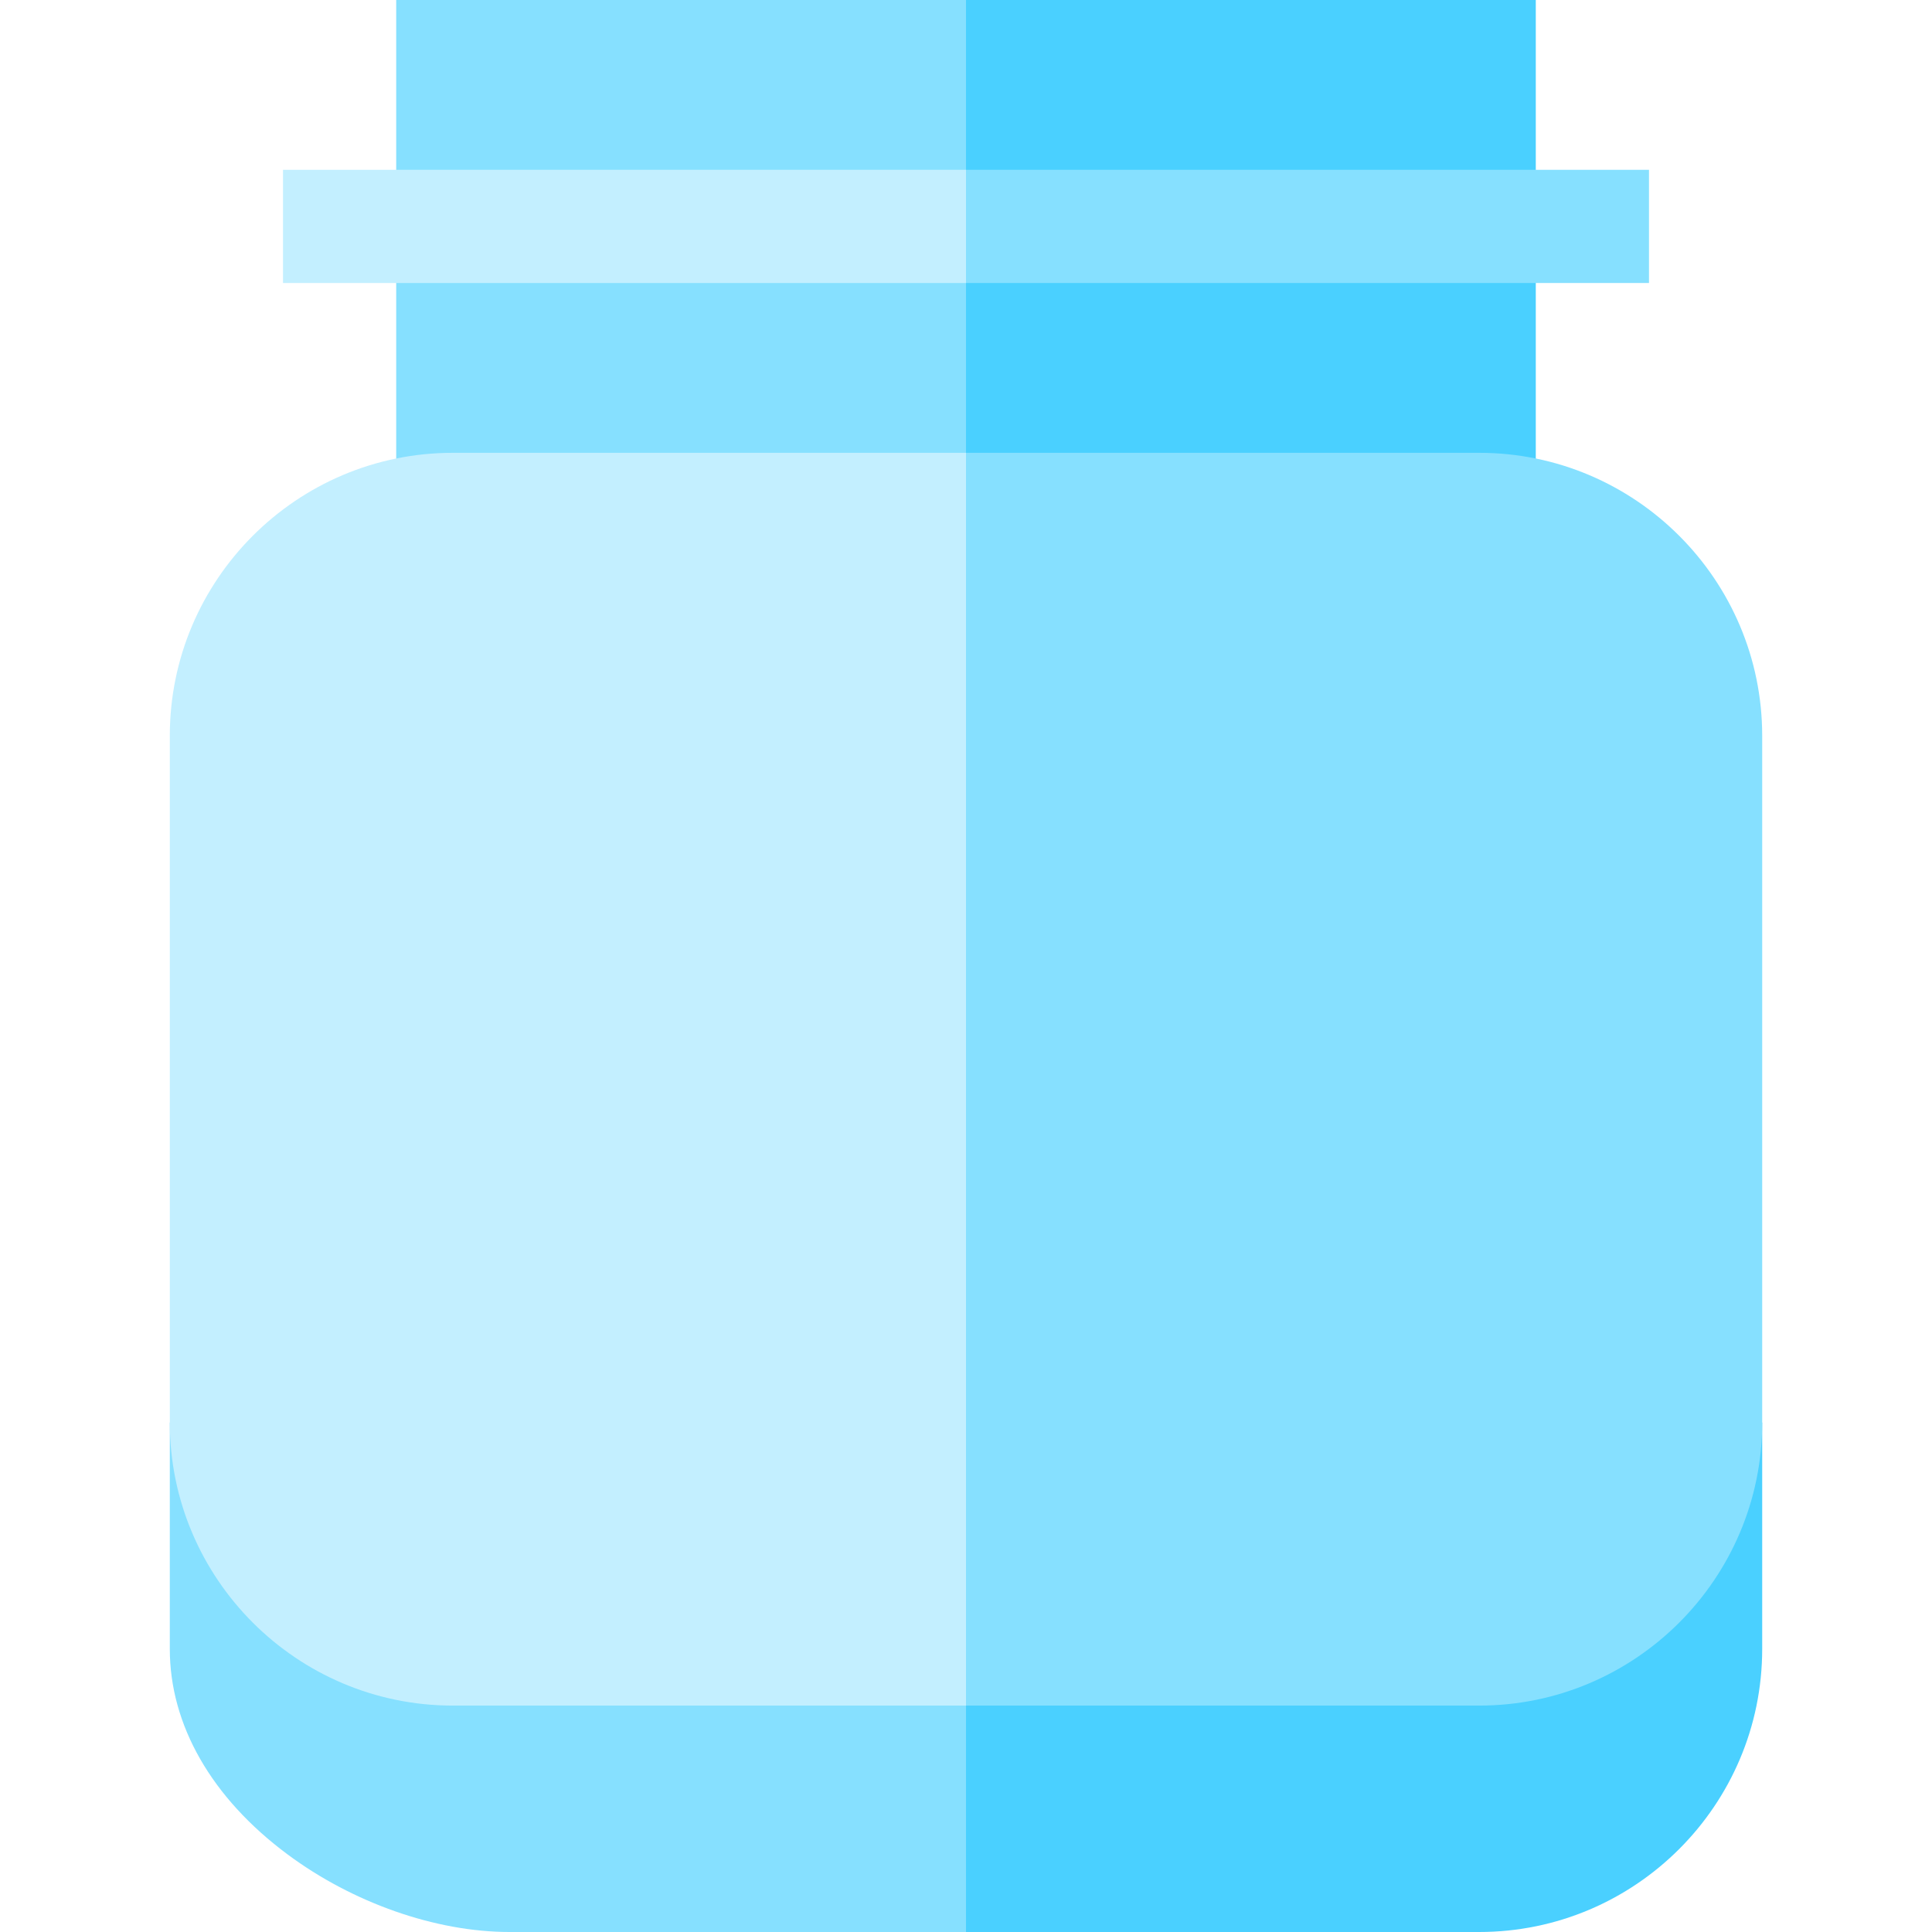
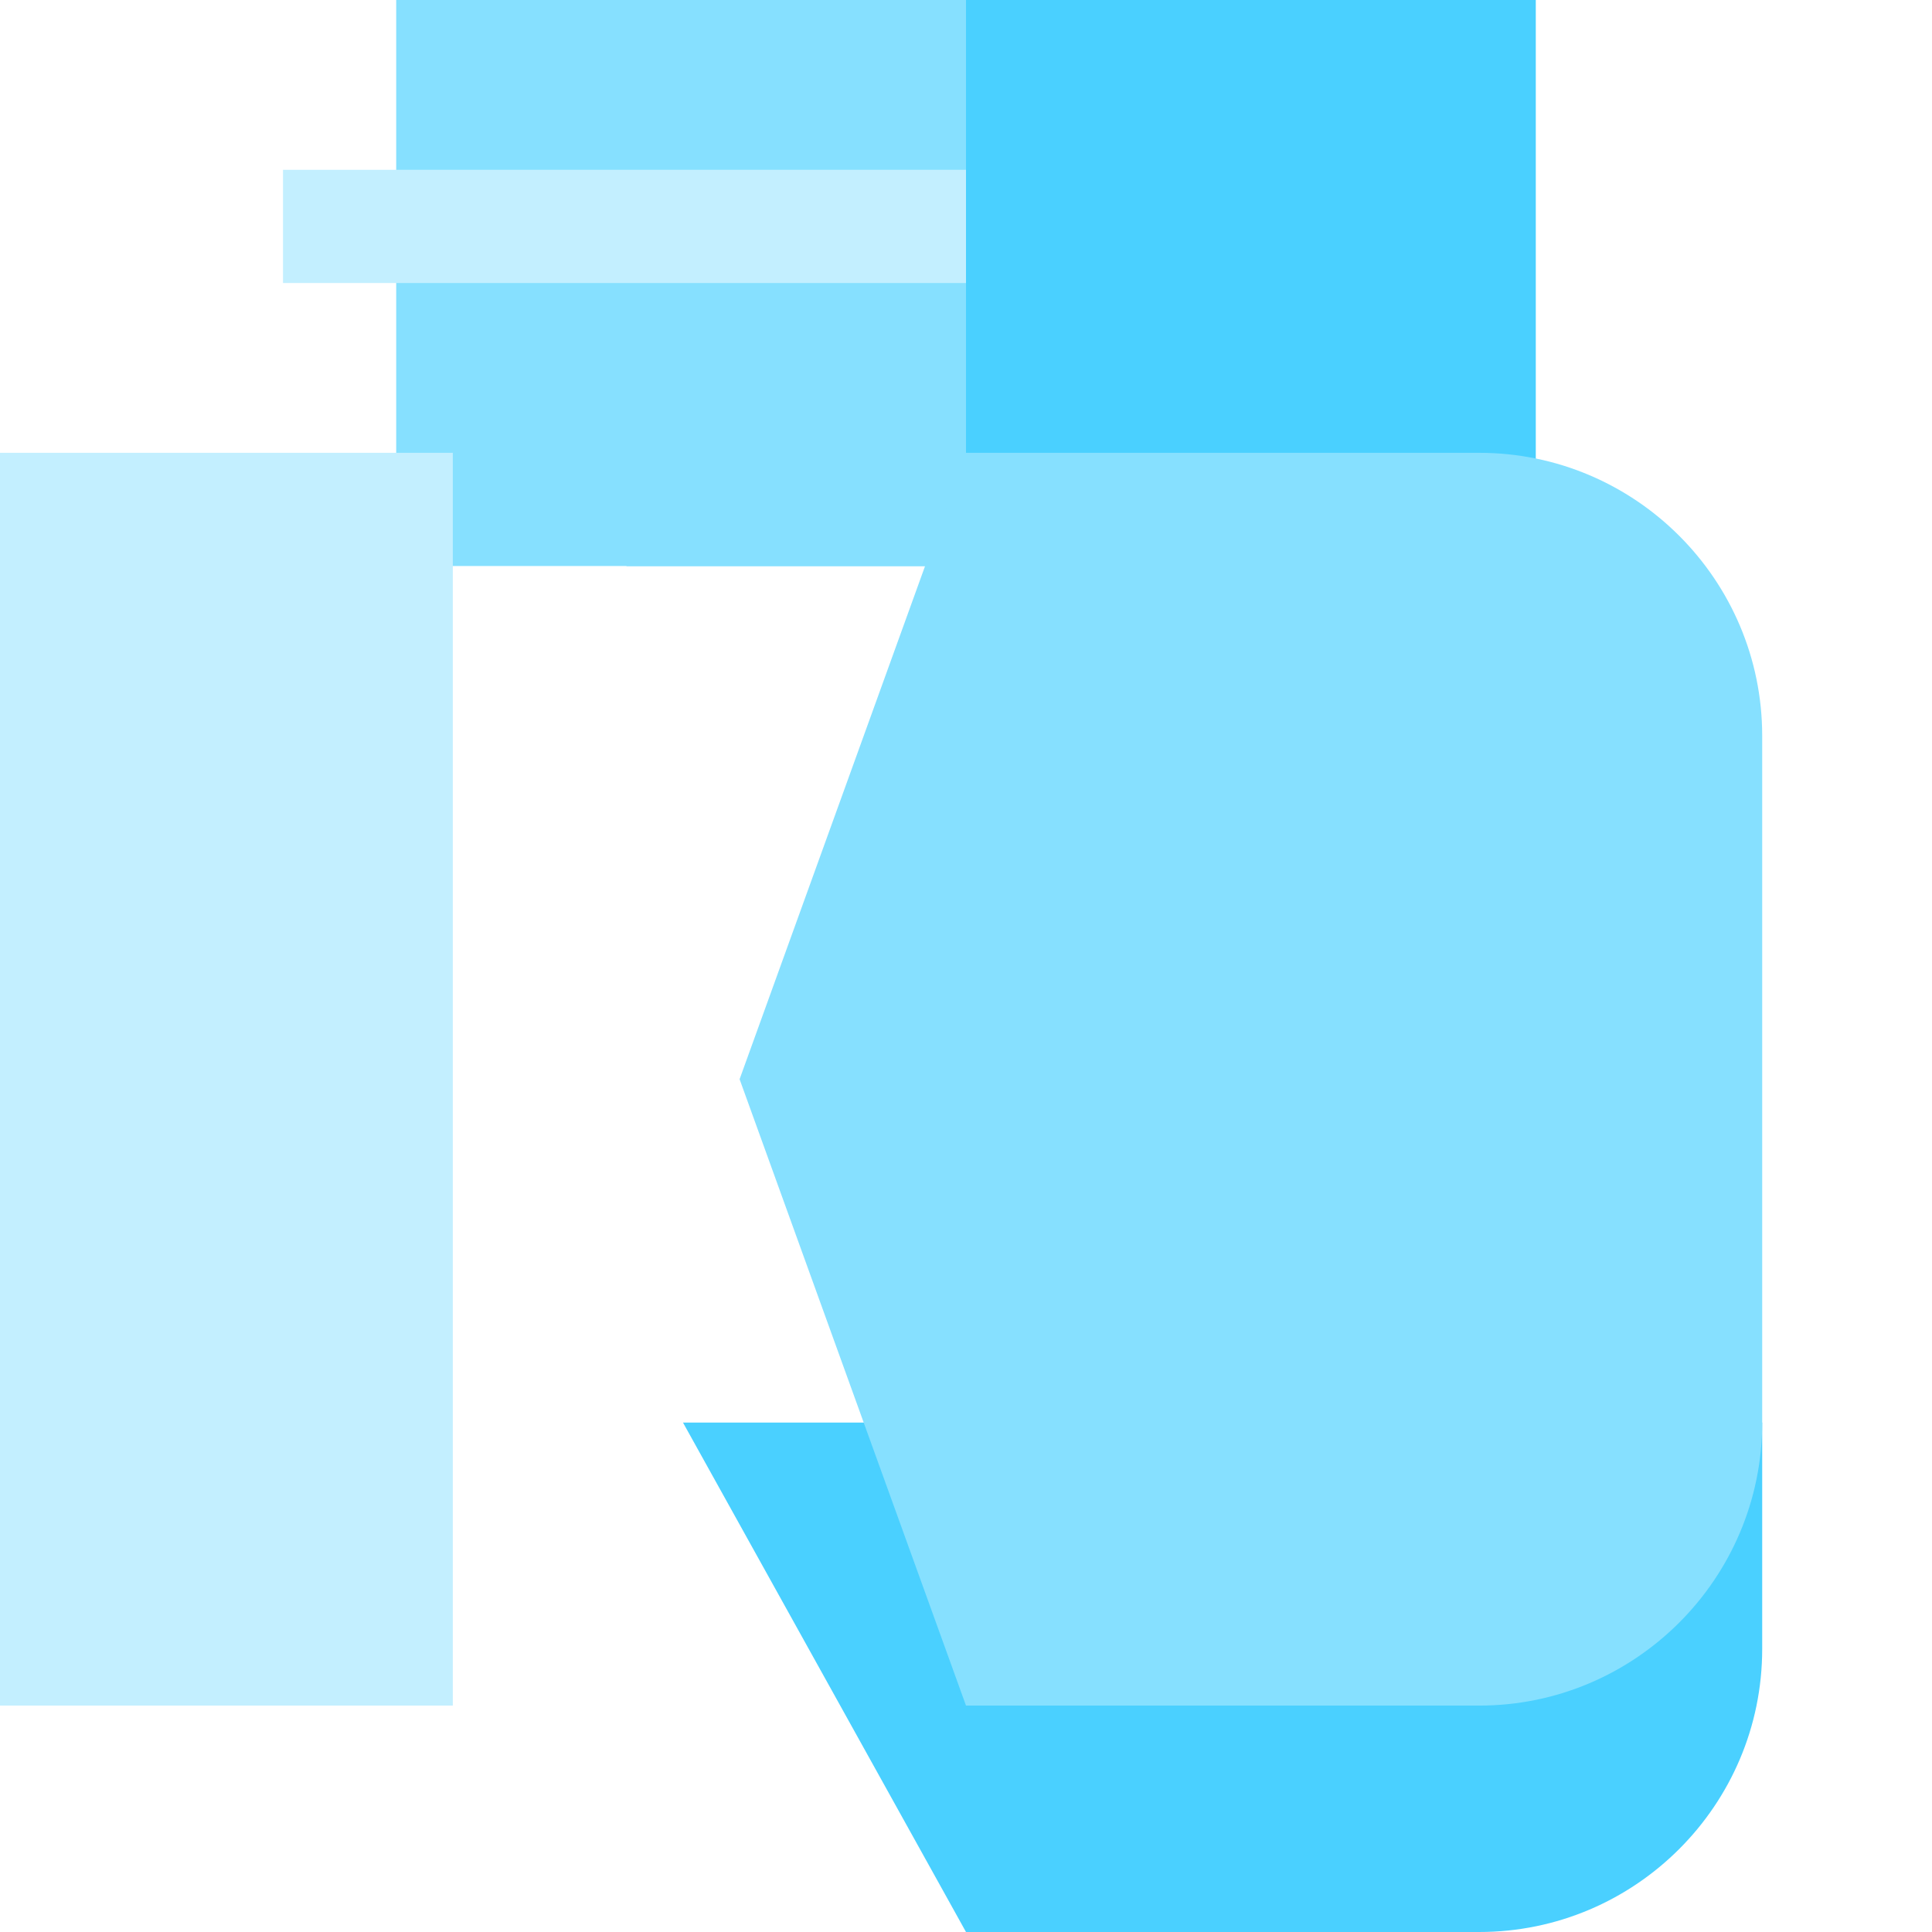
<svg xmlns="http://www.w3.org/2000/svg" id="Capa_1" enable-background="new 0 0 512 512" height="512" viewBox="0 0 512 512" width="512">
  <g>
    <path d="m181 377 75 135h136c41.355 0 75-33.645 75-75v-60z" fill="#4ad0ff" />
    <path d="m407 0h-151l-90 150h241z" fill="#4ad0ff" />
    <path d="m105 0h151v150h-151z" fill="#86e0ff" />
-     <path d="m437 45h-181l-15 15 15 15h181z" fill="#86e0ff" />
    <path d="m75 45h181v30h-181z" fill="#c3efff" />
-     <path d="m45 377v60c0 20.14 11.071 39.463 31.175 54.412 17.337 12.892 39.327 20.588 58.825 20.588h121v-135z" fill="#86e0ff" />
    <path d="m392 120h-136l-60 166 60 166h136c41.355 0 75-33.645 75-75v-182c0-41.355-33.645-75-75-75z" fill="#86e0ff" />
-     <path d="m120 452h136v-332h-136c-41.355 0-75 33.645-75 75v182c0 41.355 33.645 75 75 75z" fill="#c3efff" />
+     <path d="m120 452v-332h-136c-41.355 0-75 33.645-75 75v182c0 41.355 33.645 75 75 75z" fill="#c3efff" />
  </g>
</svg>